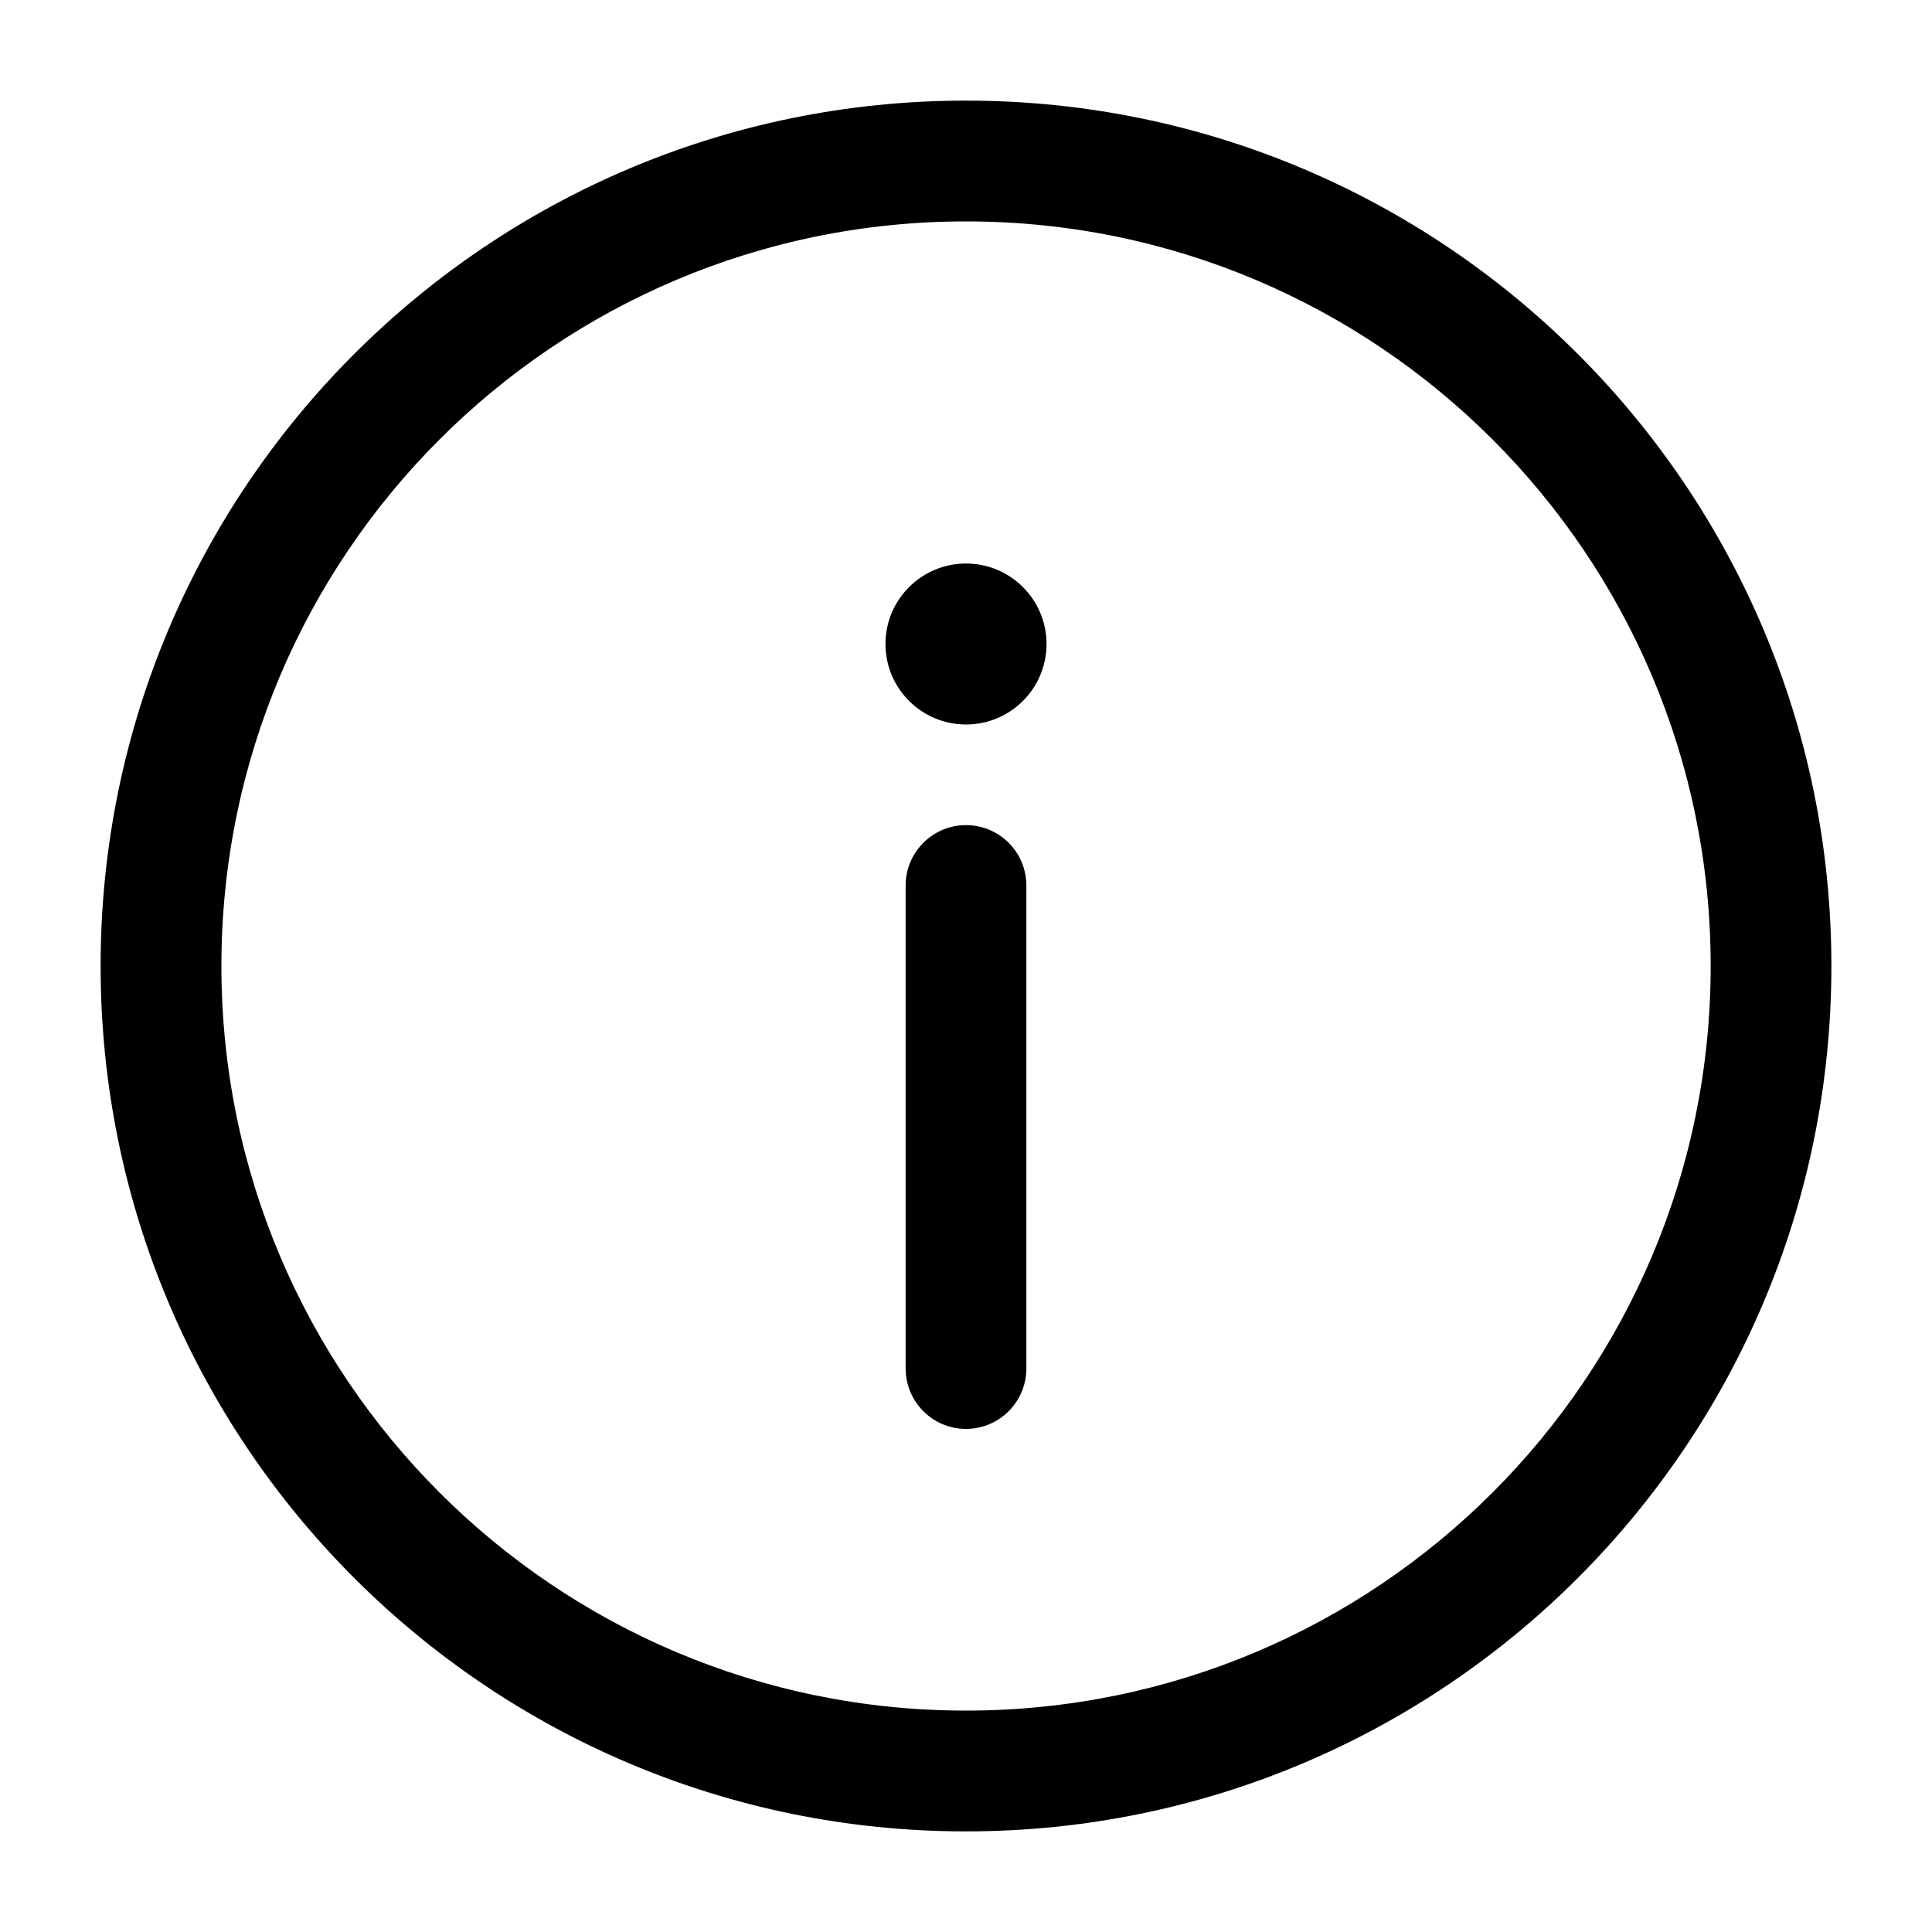
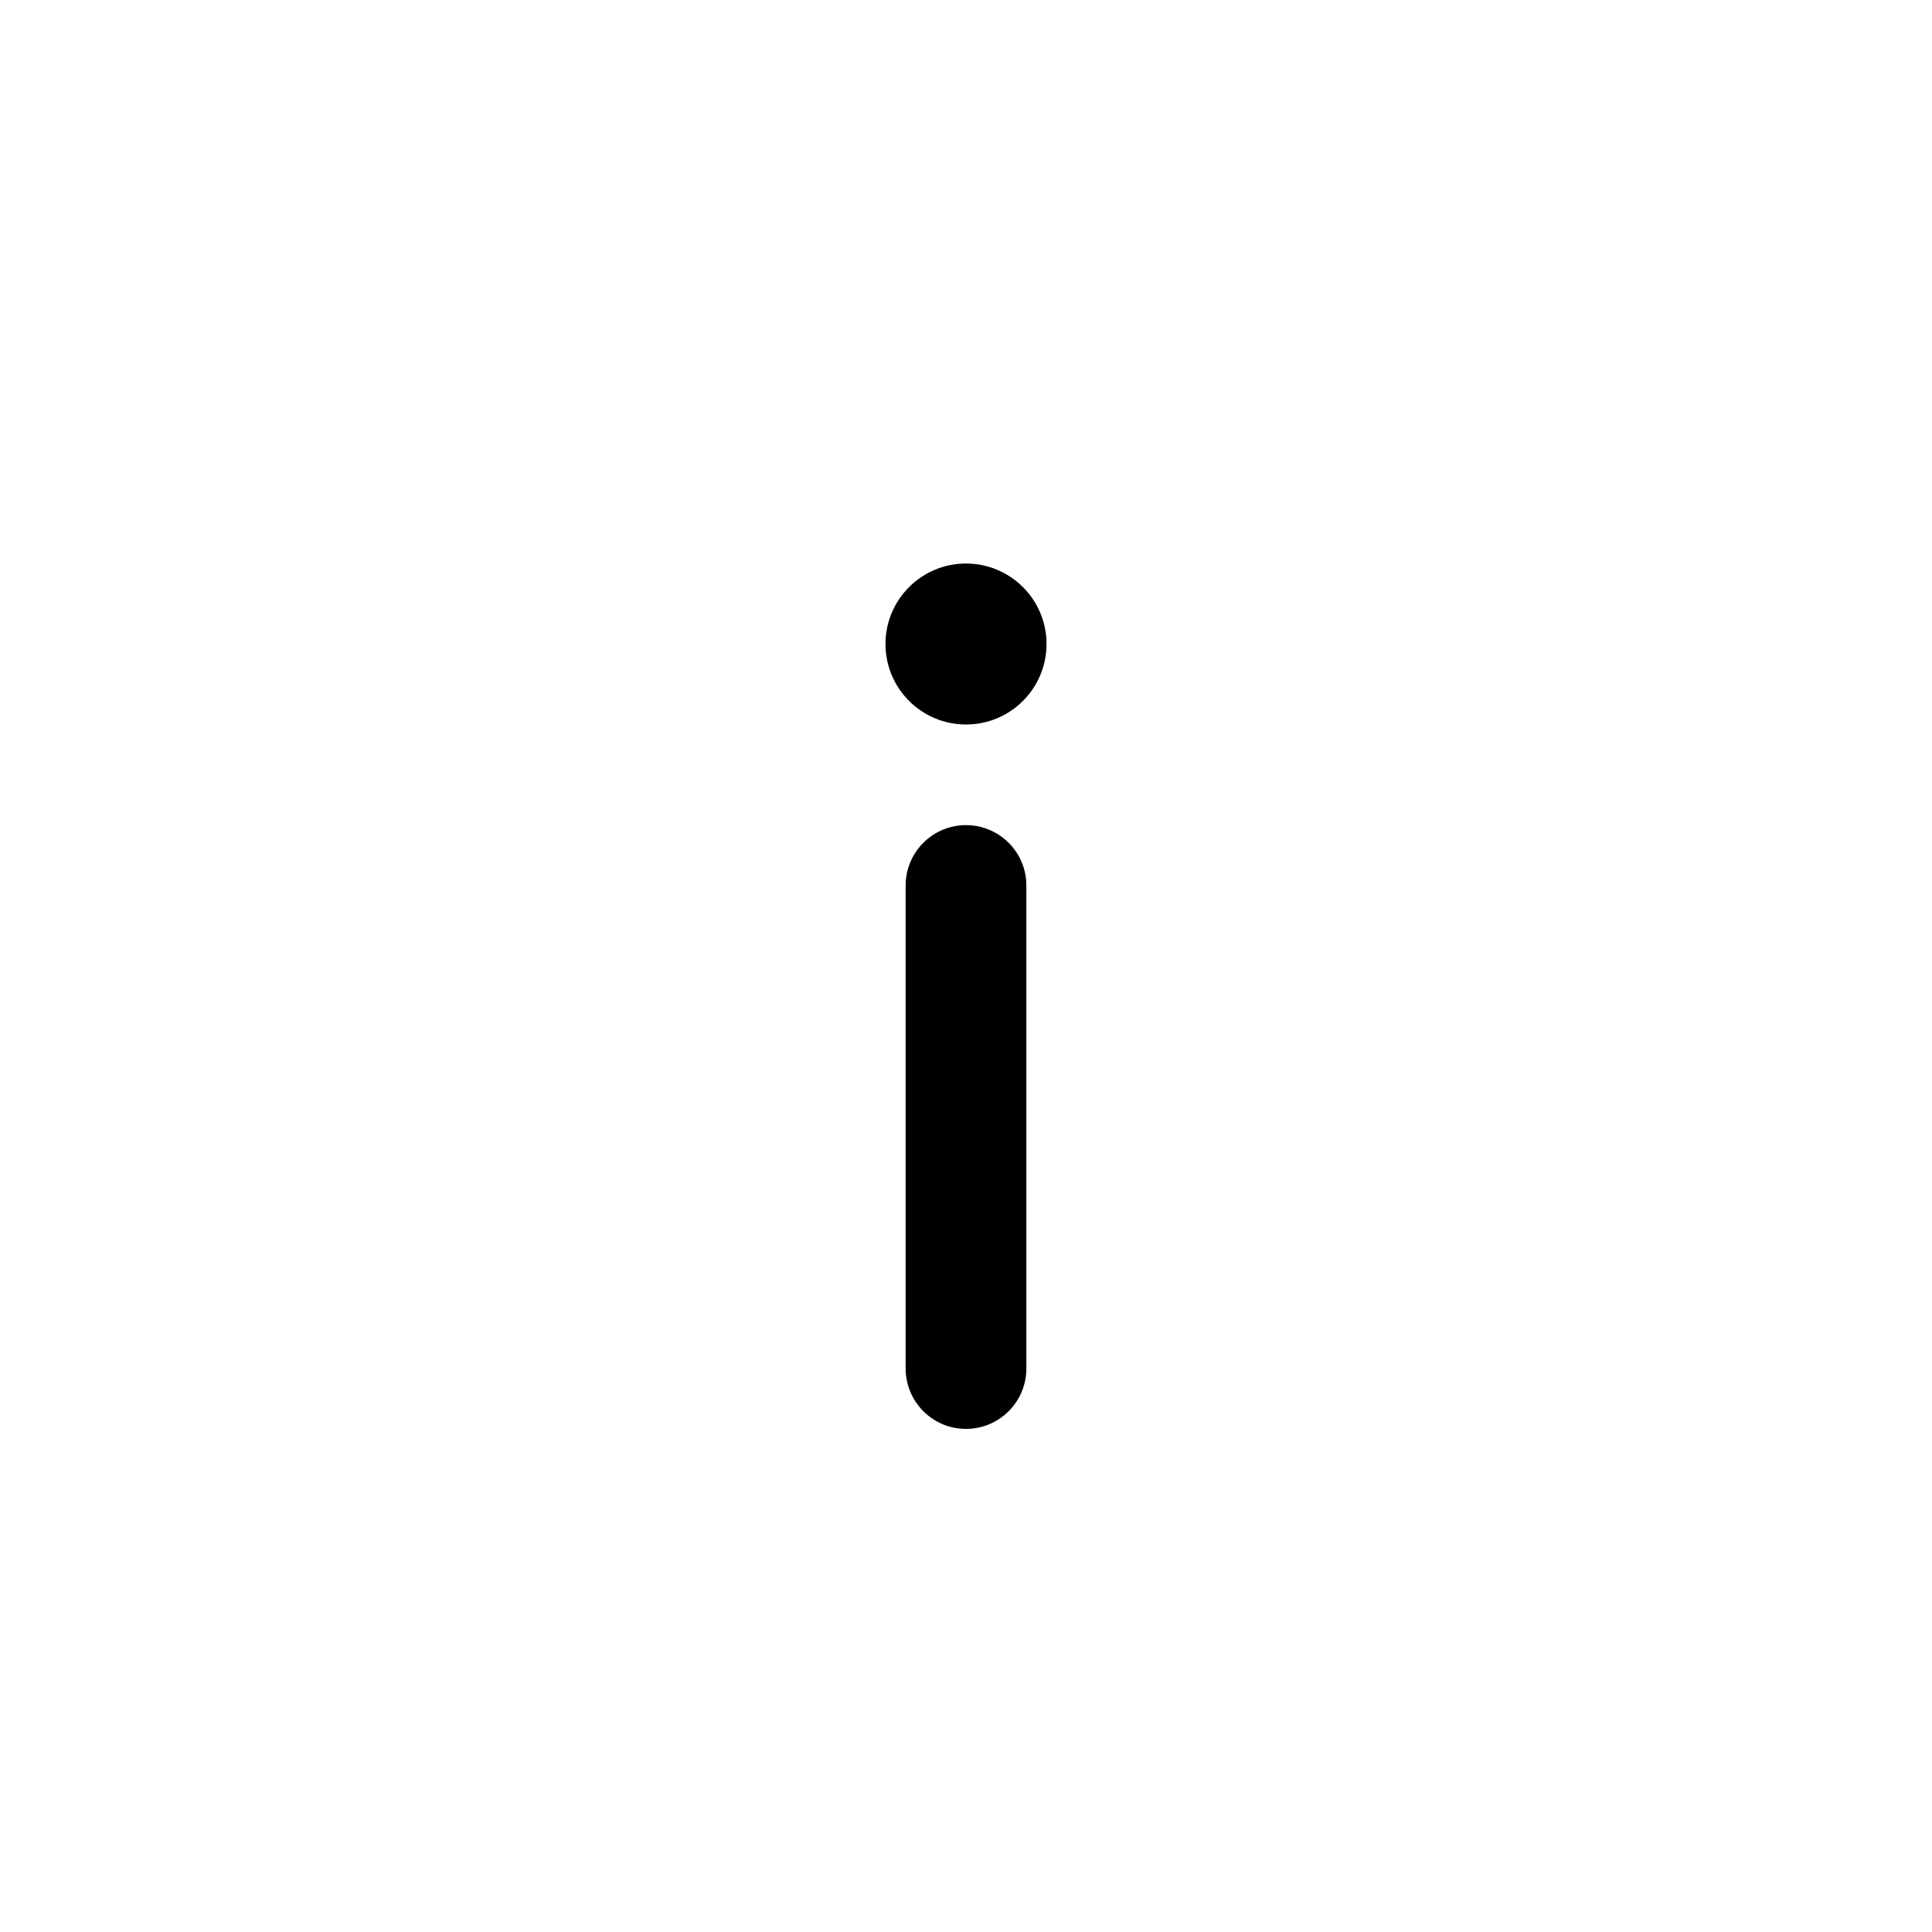
<svg xmlns="http://www.w3.org/2000/svg" width="25" height="25" viewBox="0 0 25 25" fill="none">
  <path d="M12.5 18.49C12.931 18.49 13.281 18.14 13.281 17.708V11.458C13.281 11.027 12.931 10.677 12.5 10.677C12.069 10.677 11.719 11.027 11.719 11.458V17.708C11.719 18.14 12.069 18.49 12.5 18.49Z" fill="black" />
  <path d="M12.5 7.292C13.075 7.292 13.542 7.758 13.542 8.333C13.542 8.909 13.075 9.375 12.5 9.375C11.925 9.375 11.458 8.909 11.458 8.333C11.458 7.758 11.925 7.292 12.5 7.292Z" fill="black" />
-   <path fill-rule="evenodd" clip-rule="evenodd" d="M1.302 12.5C1.302 6.316 6.316 1.302 12.5 1.302C18.684 1.302 23.698 6.316 23.698 12.5C23.698 18.684 18.684 23.698 12.5 23.698C6.316 23.698 1.302 18.684 1.302 12.5ZM12.5 2.865C7.179 2.865 2.865 7.179 2.865 12.5C2.865 17.822 7.179 22.135 12.5 22.135C17.822 22.135 22.136 17.822 22.136 12.5C22.136 7.179 17.822 2.865 12.5 2.865Z" fill="black" />
</svg>